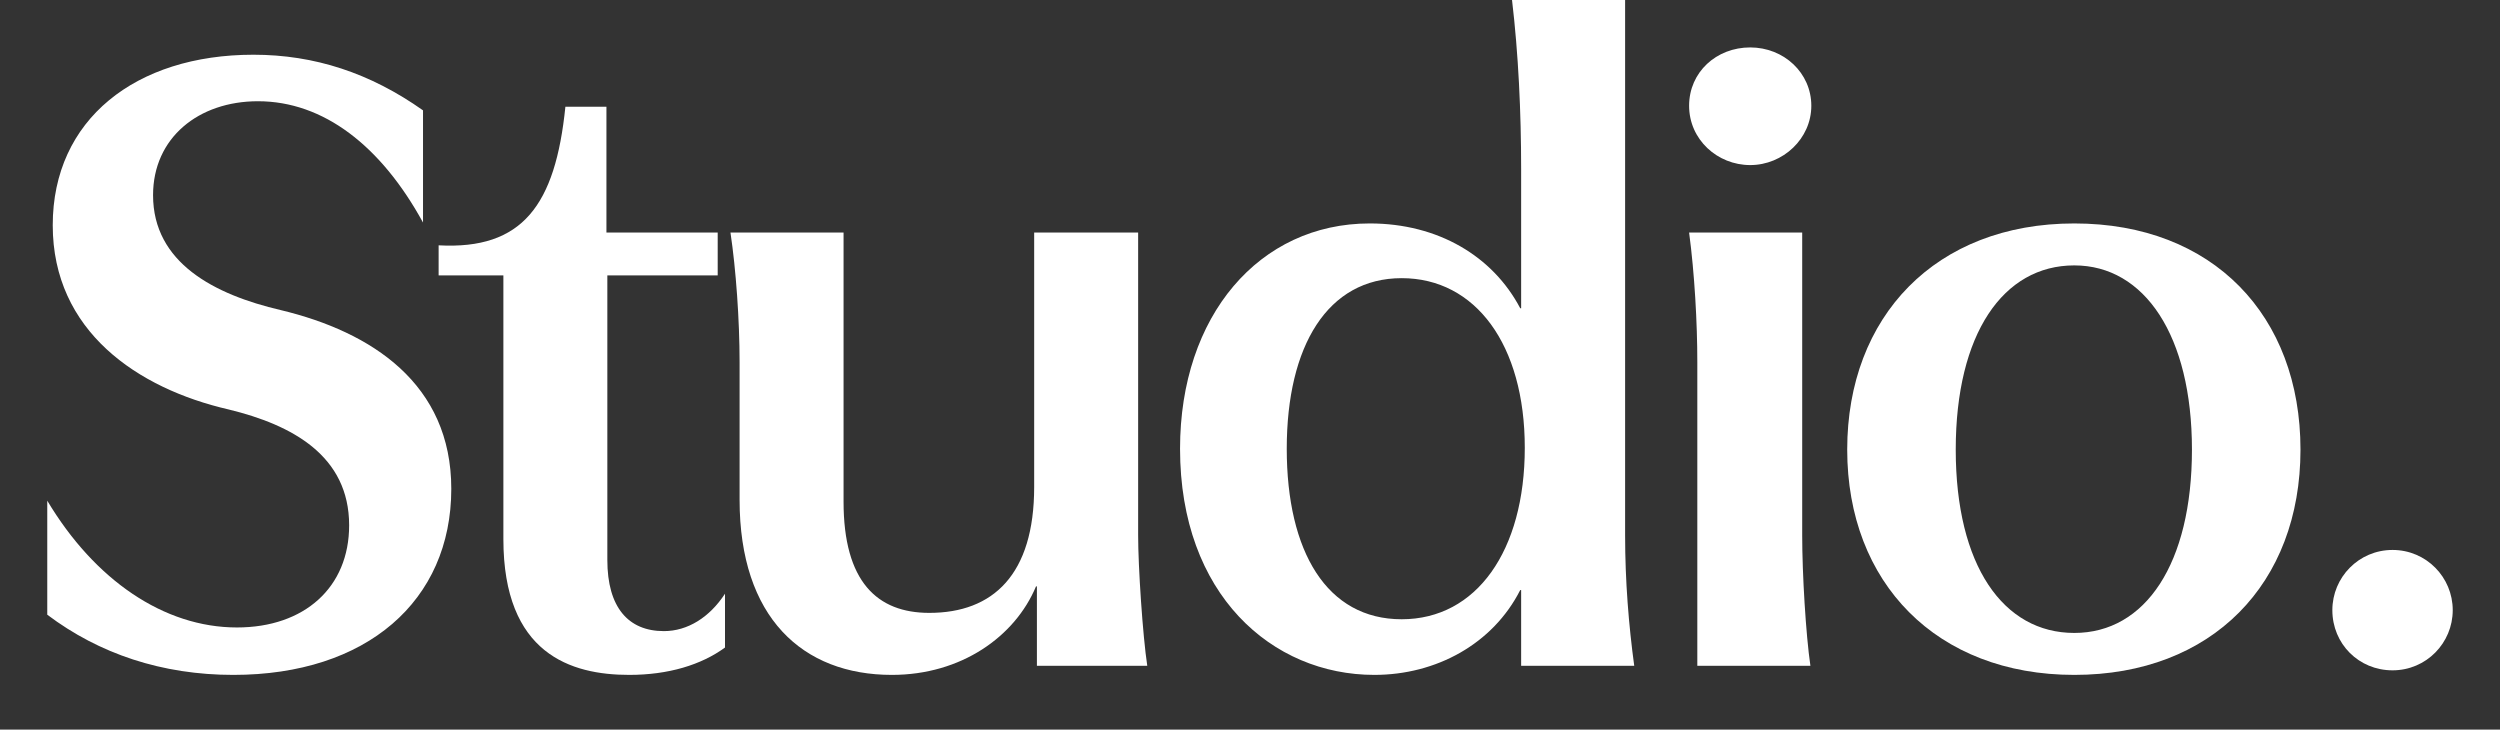
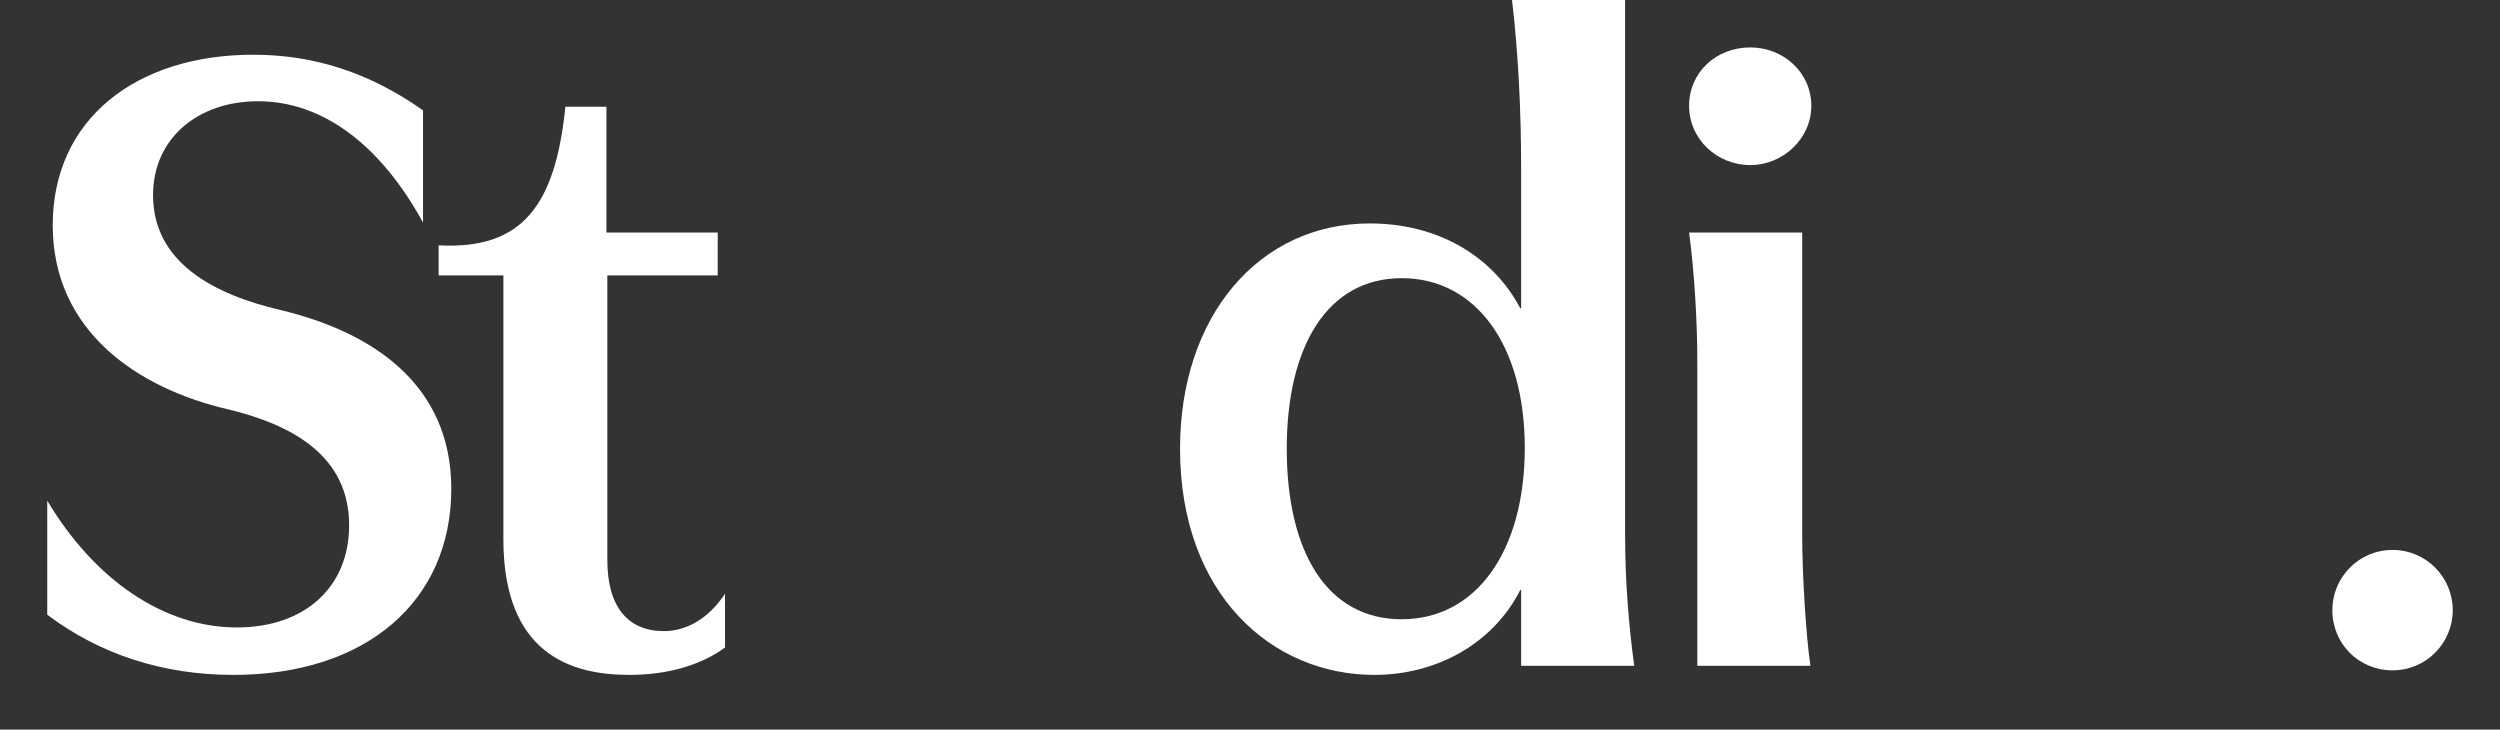
<svg xmlns="http://www.w3.org/2000/svg" id="Layer_1" version="1.1" viewBox="0 0 466 136">
  <rect x="0" y="0" width="466" height="136" fill="#333333" stroke="none" />
  <defs>
    <style>
      .st0 {
        fill: #fff;
      }
    </style>
  </defs>
  <path class="st0" d="M434.75,113.73c0-6.12,4.93-11.22,11.22-11.22s11.22,5.1,11.22,11.22-4.93,11.22-11.22,11.22-11.22-4.93-11.22-11.22Z" />
-   <path class="st0" d="M386.65,41.65c25.84,0,42.16,17.17,42.16,42.16s-16.49,41.99-42.16,41.99-42.33-17.17-42.33-41.99,16.49-42.16,42.33-42.16ZM386.65,49.47c-13.26,0-22.1,12.75-22.1,34.34s8.84,34.17,22.1,34.17,21.93-12.92,21.93-34.17-8.84-34.34-21.93-34.34Z" />
  <path class="st0" d="M326.24,8.84c6.29,0,11.39,4.76,11.39,10.88s-5.27,11.05-11.39,11.05-11.39-4.76-11.39-11.05,5.1-10.88,11.39-10.88ZM314.85,43.35h21.08v56.44c0,7.14.68,18.53,1.53,24.31h-21.08v-56.61c0-7.31-.51-16.49-1.53-24.14Z" />
  <path class="st0" d="M283.37,109.99c-5.1,10.03-15.64,15.81-27.2,15.81-19.04,0-36.21-14.96-36.21-42.16,0-24.82,14.79-41.99,35.36-41.99,12.75,0,22.95,6.12,28.05,15.81h.17v-26.01c0-10.54-.51-21.42-1.7-31.45h21.08v99.79c0,8.5.68,16.83,1.7,24.31h-21.08v-14.11h-.17ZM261.27,51.85c-13.77,0-21.42,12.58-21.42,31.79s7.48,31.79,21.42,31.79,22.95-12.75,22.95-31.96-9.18-31.62-22.95-31.62Z" />
-   <path class="st0" d="M166.25,125.8c-16.66,0-28.39-10.71-28.39-32.64v-25.67c0-7.82-.68-17.34-1.7-24.14h21.08v50.15c0,14.96,6.29,20.74,15.98,20.74,11.9,0,19.55-7.14,19.55-23.46v-47.43h19.38v56.44c0,5.78.85,18.7,1.7,24.31h-20.57v-14.79h-.17c-3.91,9.35-13.94,16.49-26.86,16.49Z" />
  <path class="st0" d="M135.14,110.67v10.03c-4.42,3.23-10.54,5.1-17.85,5.1-10.88,0-23.46-3.91-23.46-25.33v-49.13h-12.07v-5.61c15.64.85,21.76-7.48,23.63-25.84h7.65v23.46h20.74v7.99h-20.57v53.04c0,8.84,3.91,13.26,10.54,13.26,4.42,0,8.5-2.55,11.39-6.97Z" />
  <path class="st0" d="M8.81,114.58v-21.25c8.84,14.79,21.76,23.63,35.36,23.63,12.58,0,20.91-7.48,20.91-19.04,0-12.92-10.54-18.7-22.44-21.59-17-3.91-32.81-14.62-32.81-34.34S25.3,10.2,47.23,10.2c11.39,0,21.76,3.4,31.62,10.37v20.91c-7.82-14.28-18.53-22.61-30.77-22.61-11.05,0-19.55,6.8-19.55,17.51,0,12.58,11.39,18.53,23.8,21.42,17,4.08,31.79,13.77,31.79,33.32,0,20.91-15.81,34.68-40.63,34.68-13.26,0-24.99-3.91-34.68-11.22Z" />
</svg>